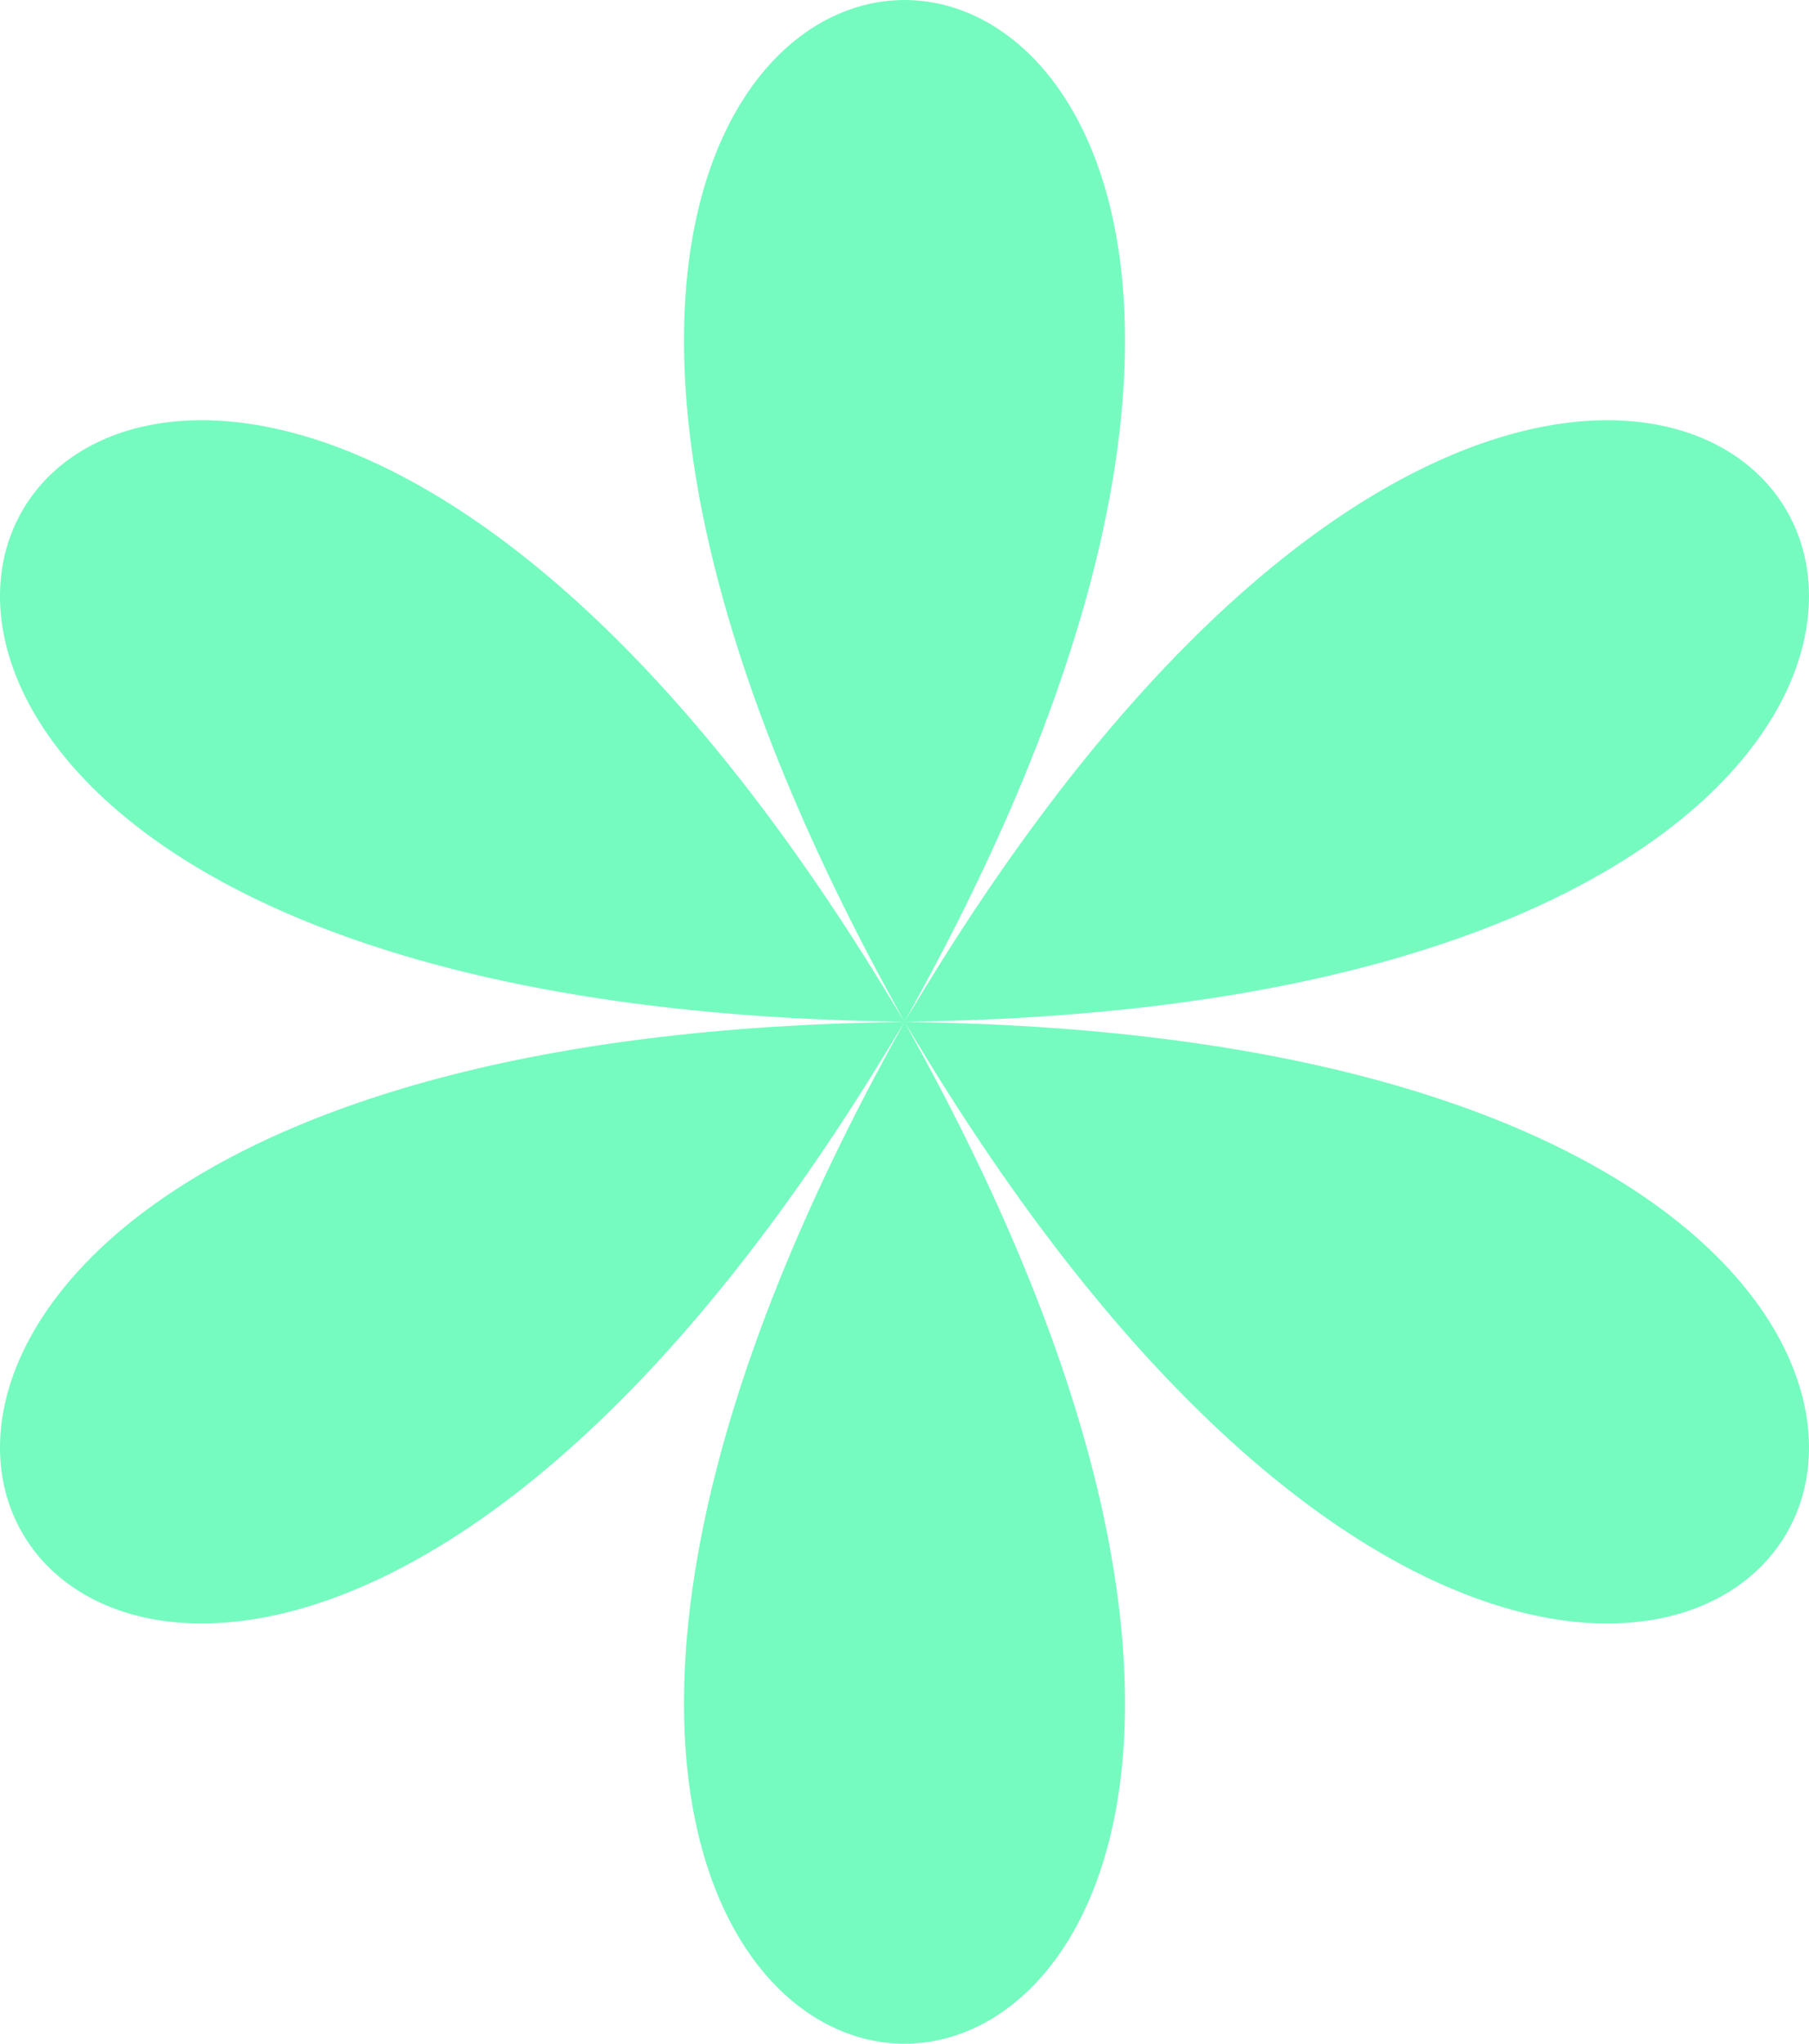
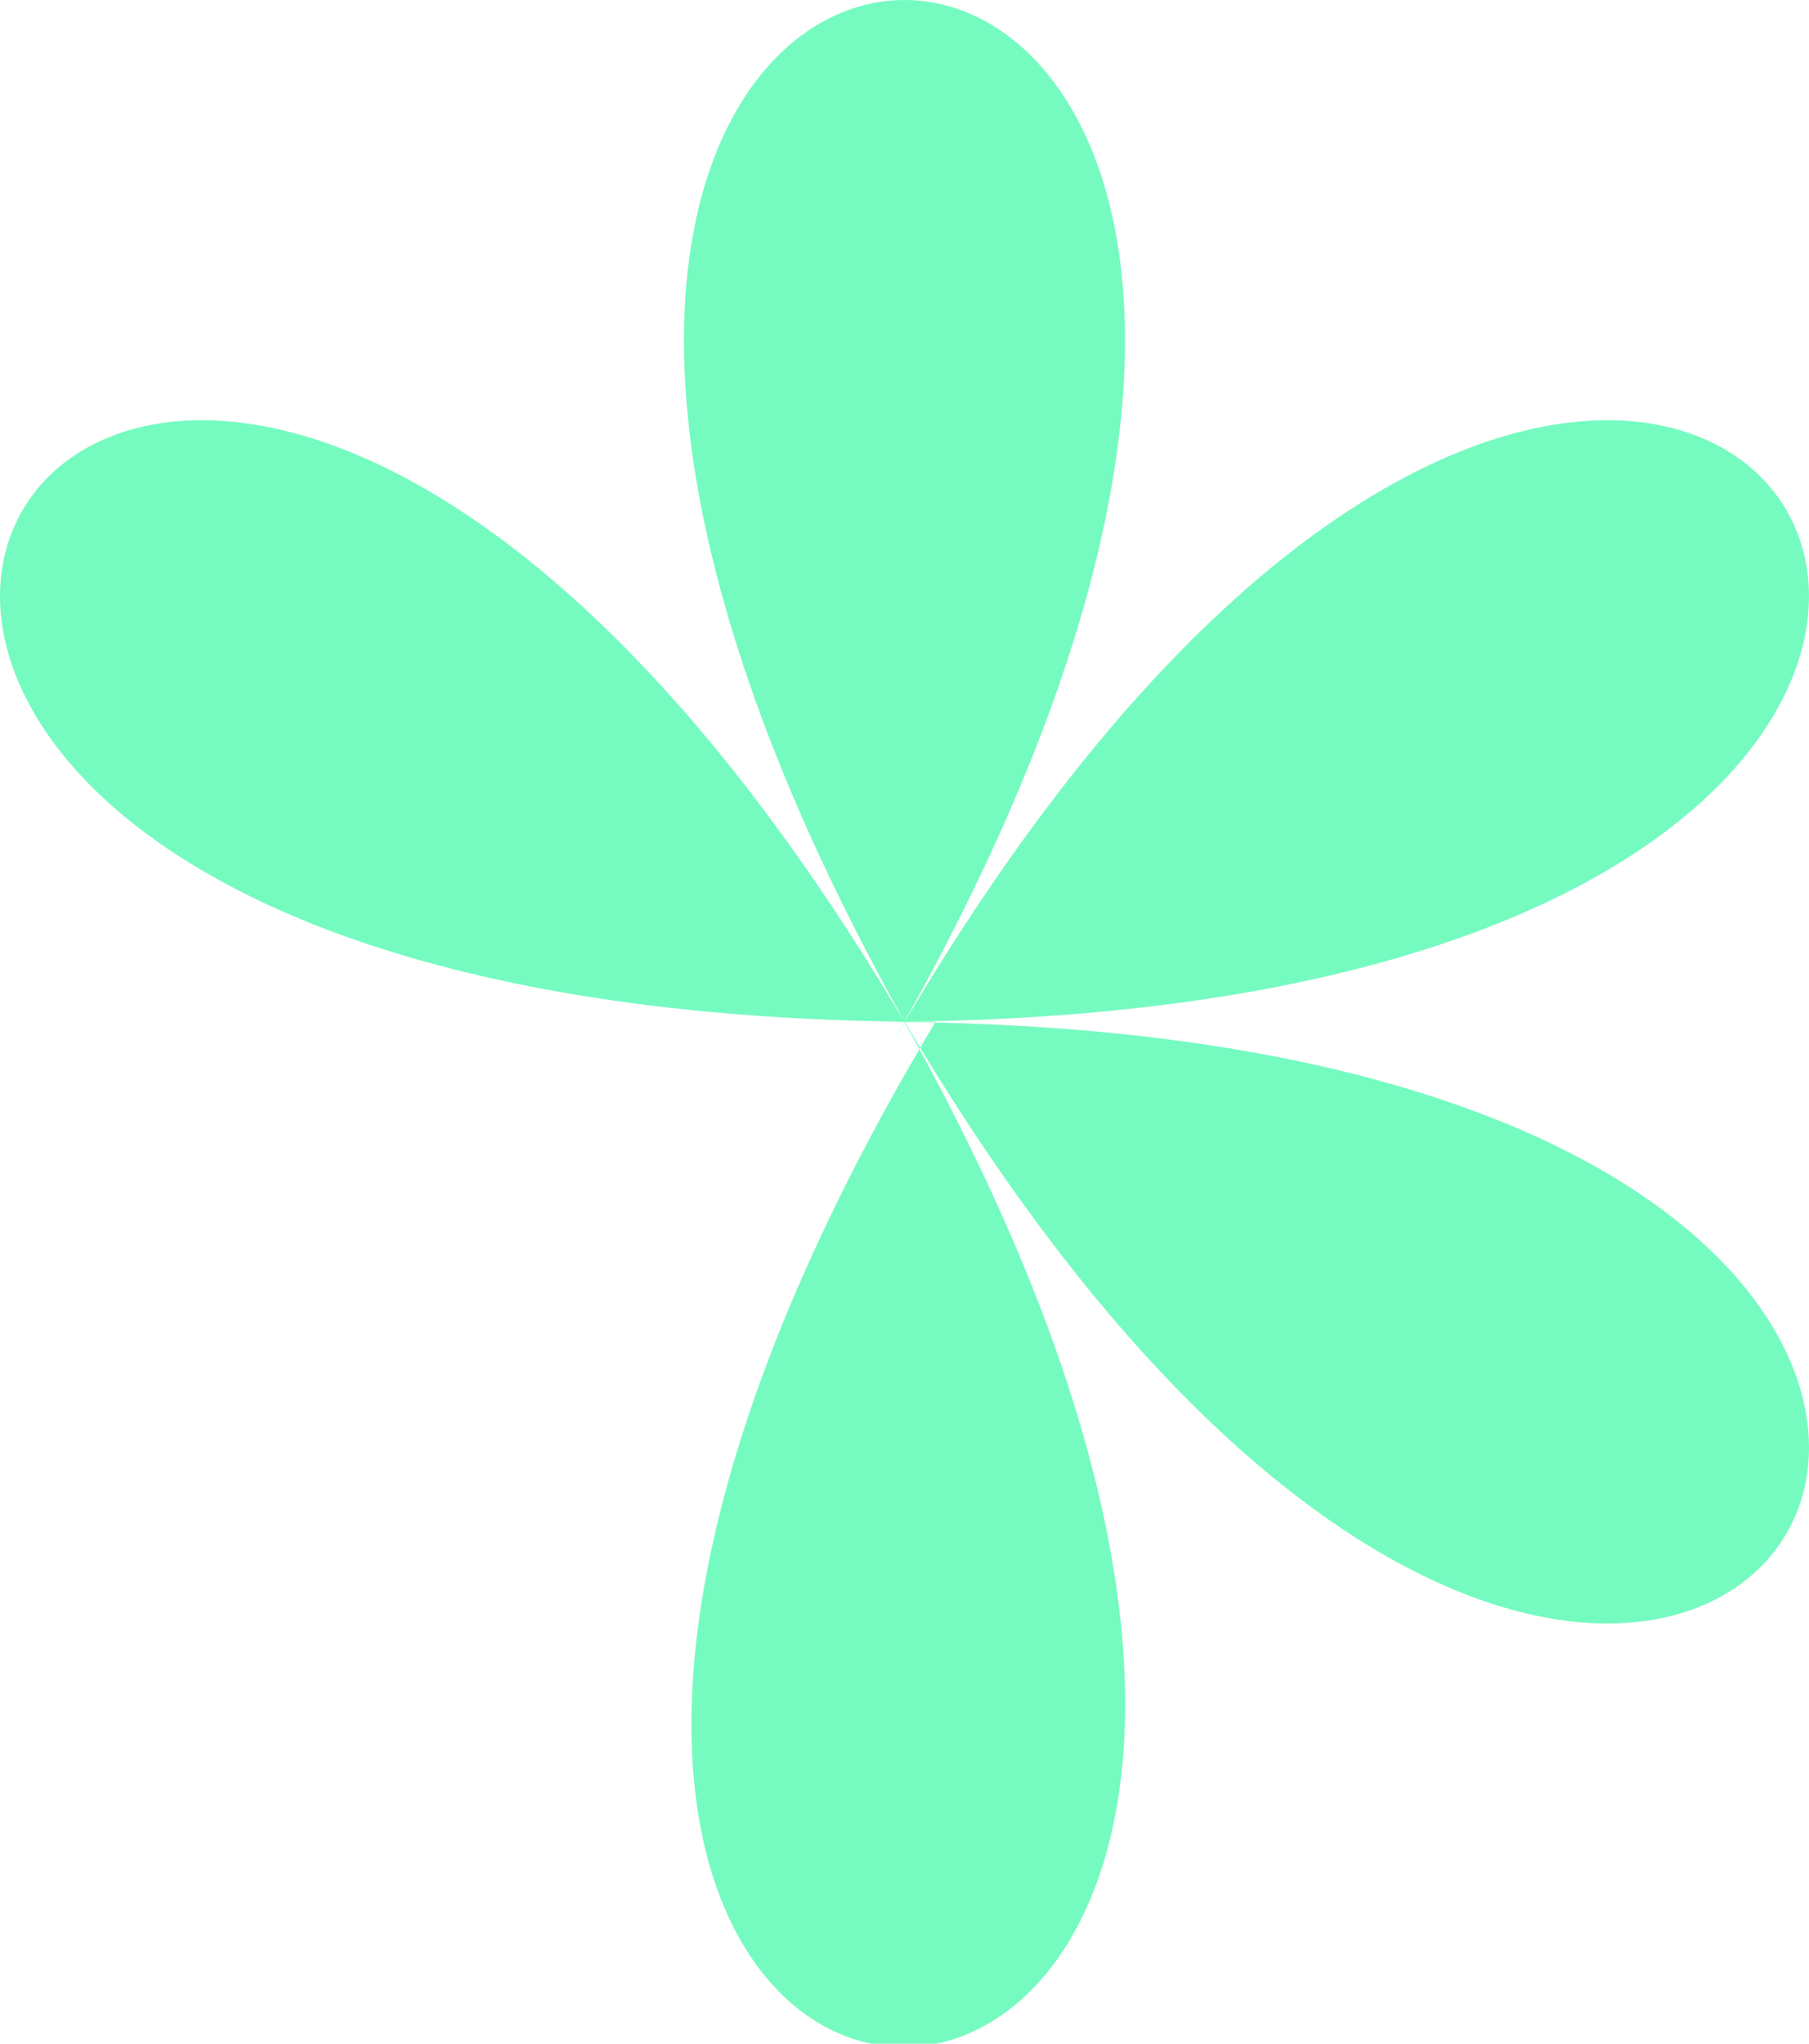
<svg xmlns="http://www.w3.org/2000/svg" width="62" height="70" viewBox="0 0 62 70" fill="none">
-   <path d="M30.469 35.921C58.058 -11.973 3.942 -11.973 31.531 35.921C3.942 -11.973 -23.115 35 32.062 35C-23.115 35 3.943 81.972 31.531 34.079C3.942 81.974 58.058 81.974 30.469 34.079C58.058 81.974 85.115 35 29.939 35C85.115 35 58.057 -11.972 30.469 35.921Z" fill="#75FBC0" />
+   <path d="M30.469 35.921C58.058 -11.973 3.942 -11.973 31.531 35.921C3.942 -11.973 -23.115 35 32.062 35C3.942 81.974 58.058 81.974 30.469 34.079C58.058 81.974 85.115 35 29.939 35C85.115 35 58.057 -11.972 30.469 35.921Z" fill="#75FBC0" />
</svg>